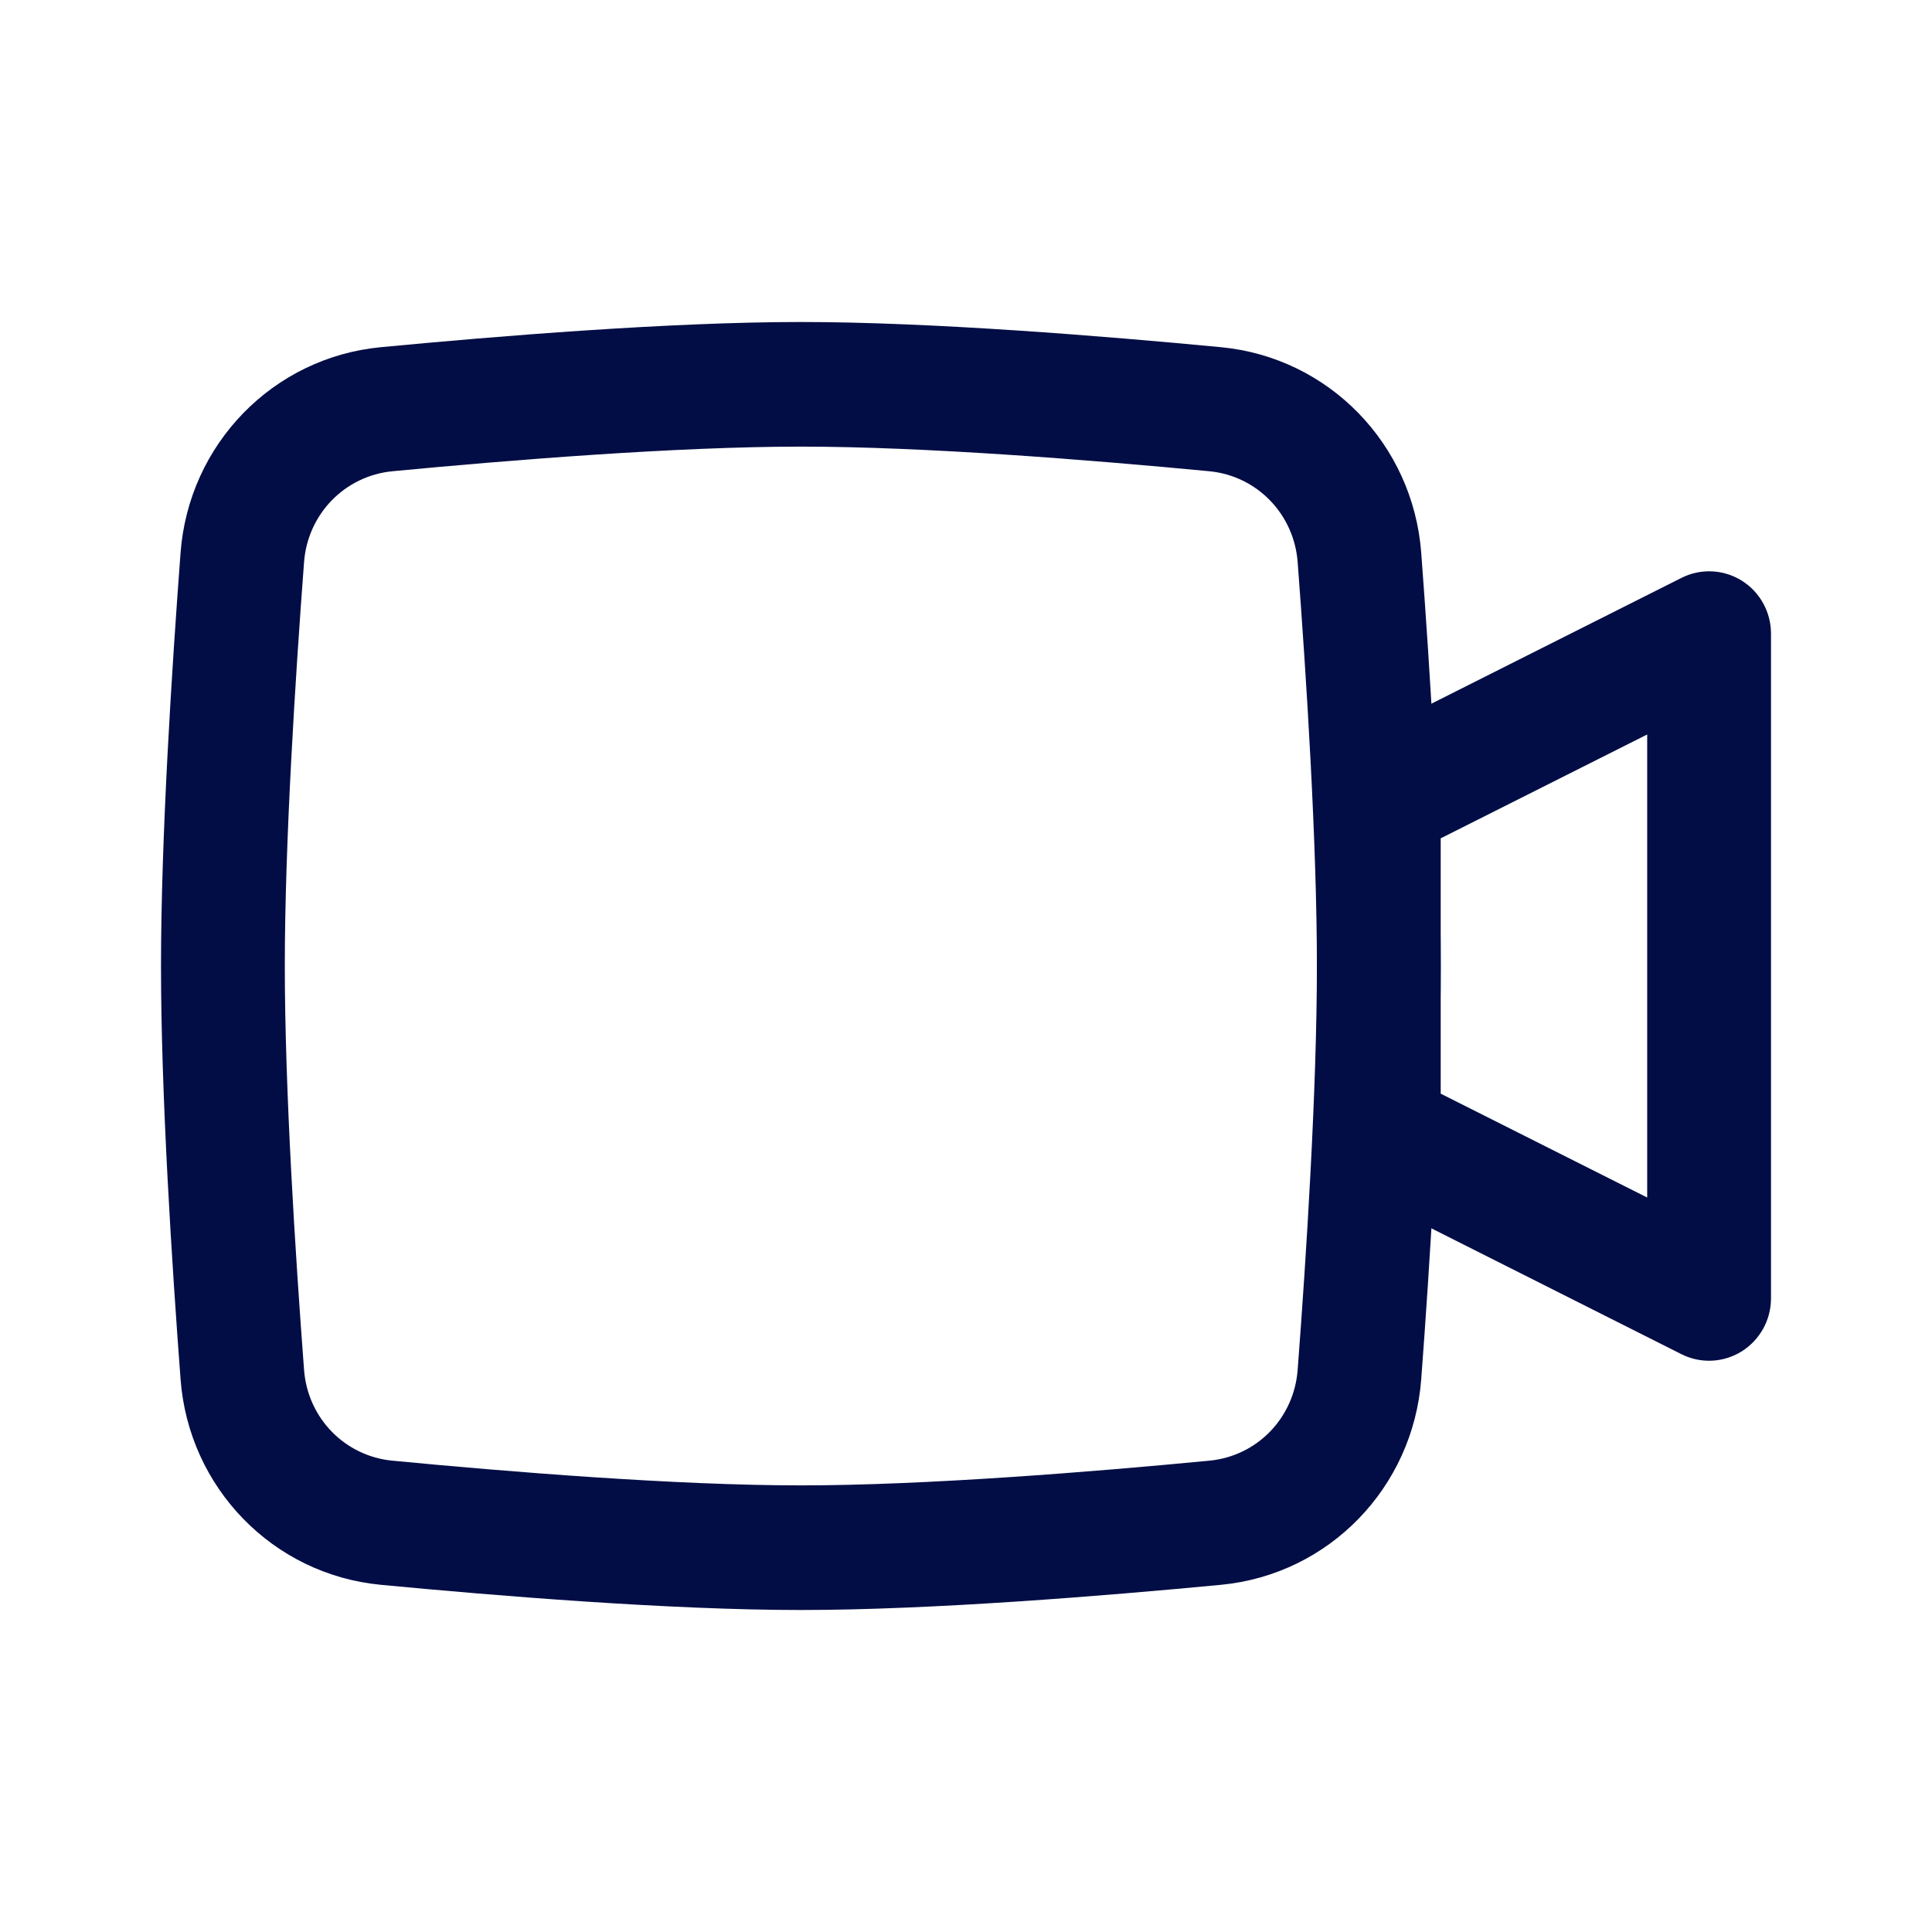
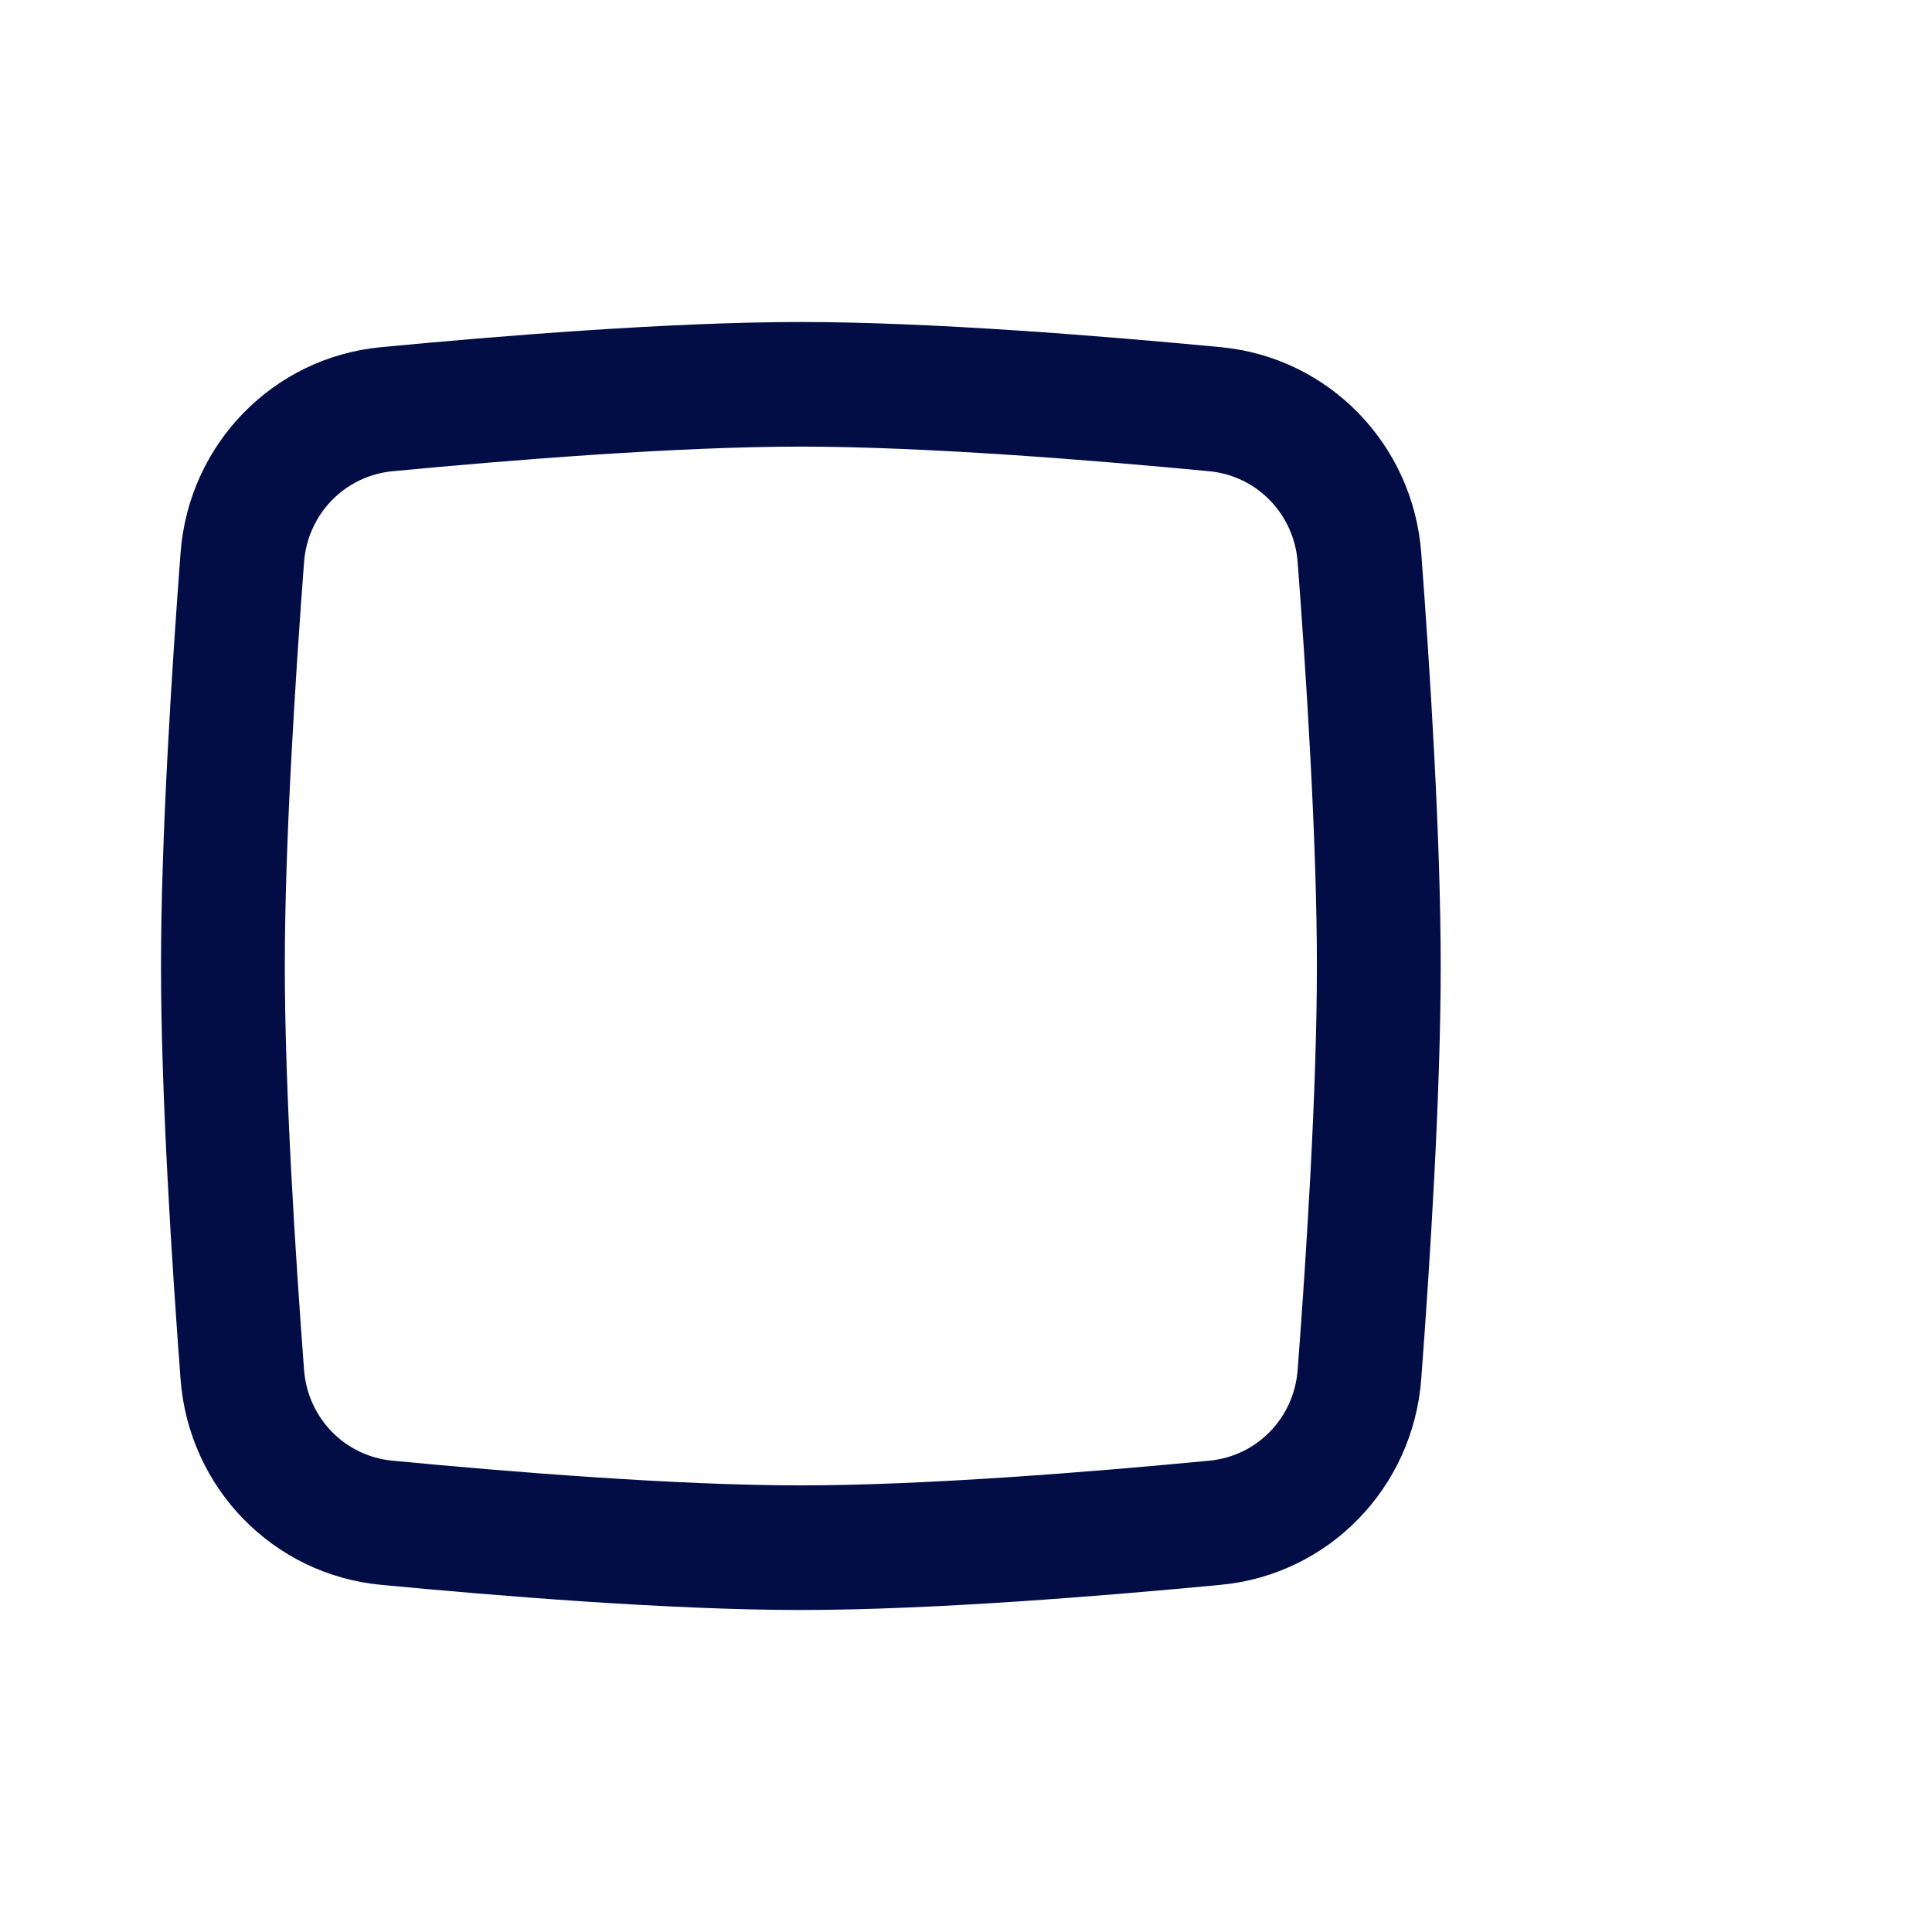
<svg xmlns="http://www.w3.org/2000/svg" width="800px" height="800px" viewBox="0 0 24 24" fill="none">
  <path fill-rule="evenodd" clip-rule="evenodd" d="M16.359 12C16.359 10.468 16.229 8.416 16.12 6.984C16.075 6.385 15.614 5.911 15.023 5.854C13.577 5.716 11.495 5.548 9.949 5.548C8.402 5.548 6.321 5.716 4.875 5.854C4.284 5.911 3.822 6.385 3.777 6.984C3.669 8.416 3.538 10.468 3.538 12C3.538 13.532 3.669 15.584 3.777 17.016C3.822 17.616 4.284 18.089 4.875 18.145C6.321 18.284 8.402 18.452 9.949 18.452C11.495 18.452 13.577 18.284 15.023 18.145C15.614 18.089 16.075 17.616 16.12 17.016C16.229 15.584 16.359 13.532 16.359 12ZM17.655 6.867C17.763 8.302 17.897 10.404 17.897 12C17.897 13.596 17.763 15.698 17.655 17.133C17.553 18.481 16.508 19.559 15.168 19.687C13.719 19.825 11.574 20 9.949 20C8.323 20 6.179 19.825 4.73 19.687C3.39 19.559 2.344 18.481 2.243 17.133C2.135 15.698 2 13.596 2 12C2 10.404 2.135 8.302 2.243 6.867C2.344 5.519 3.39 4.441 4.73 4.313C6.179 4.175 8.323 4 9.949 4C11.574 4 13.719 4.175 15.168 4.313C16.508 4.441 17.553 5.519 17.655 6.867Z" fill="#030D45" />
-   <path fill-rule="evenodd" clip-rule="evenodd" d="M21.635 7.212C21.862 7.353 22 7.603 22 7.871V16.129C22 16.397 21.862 16.646 21.635 16.788C21.408 16.929 21.125 16.942 20.887 16.822L16.784 14.757C16.524 14.626 16.359 14.358 16.359 14.065V9.935C16.359 9.642 16.524 9.374 16.784 9.243L20.887 7.179C21.125 7.059 21.408 7.071 21.635 7.212ZM17.897 10.414V13.586L20.462 14.876V9.124L17.897 10.414Z" fill="#030D45" />
</svg>